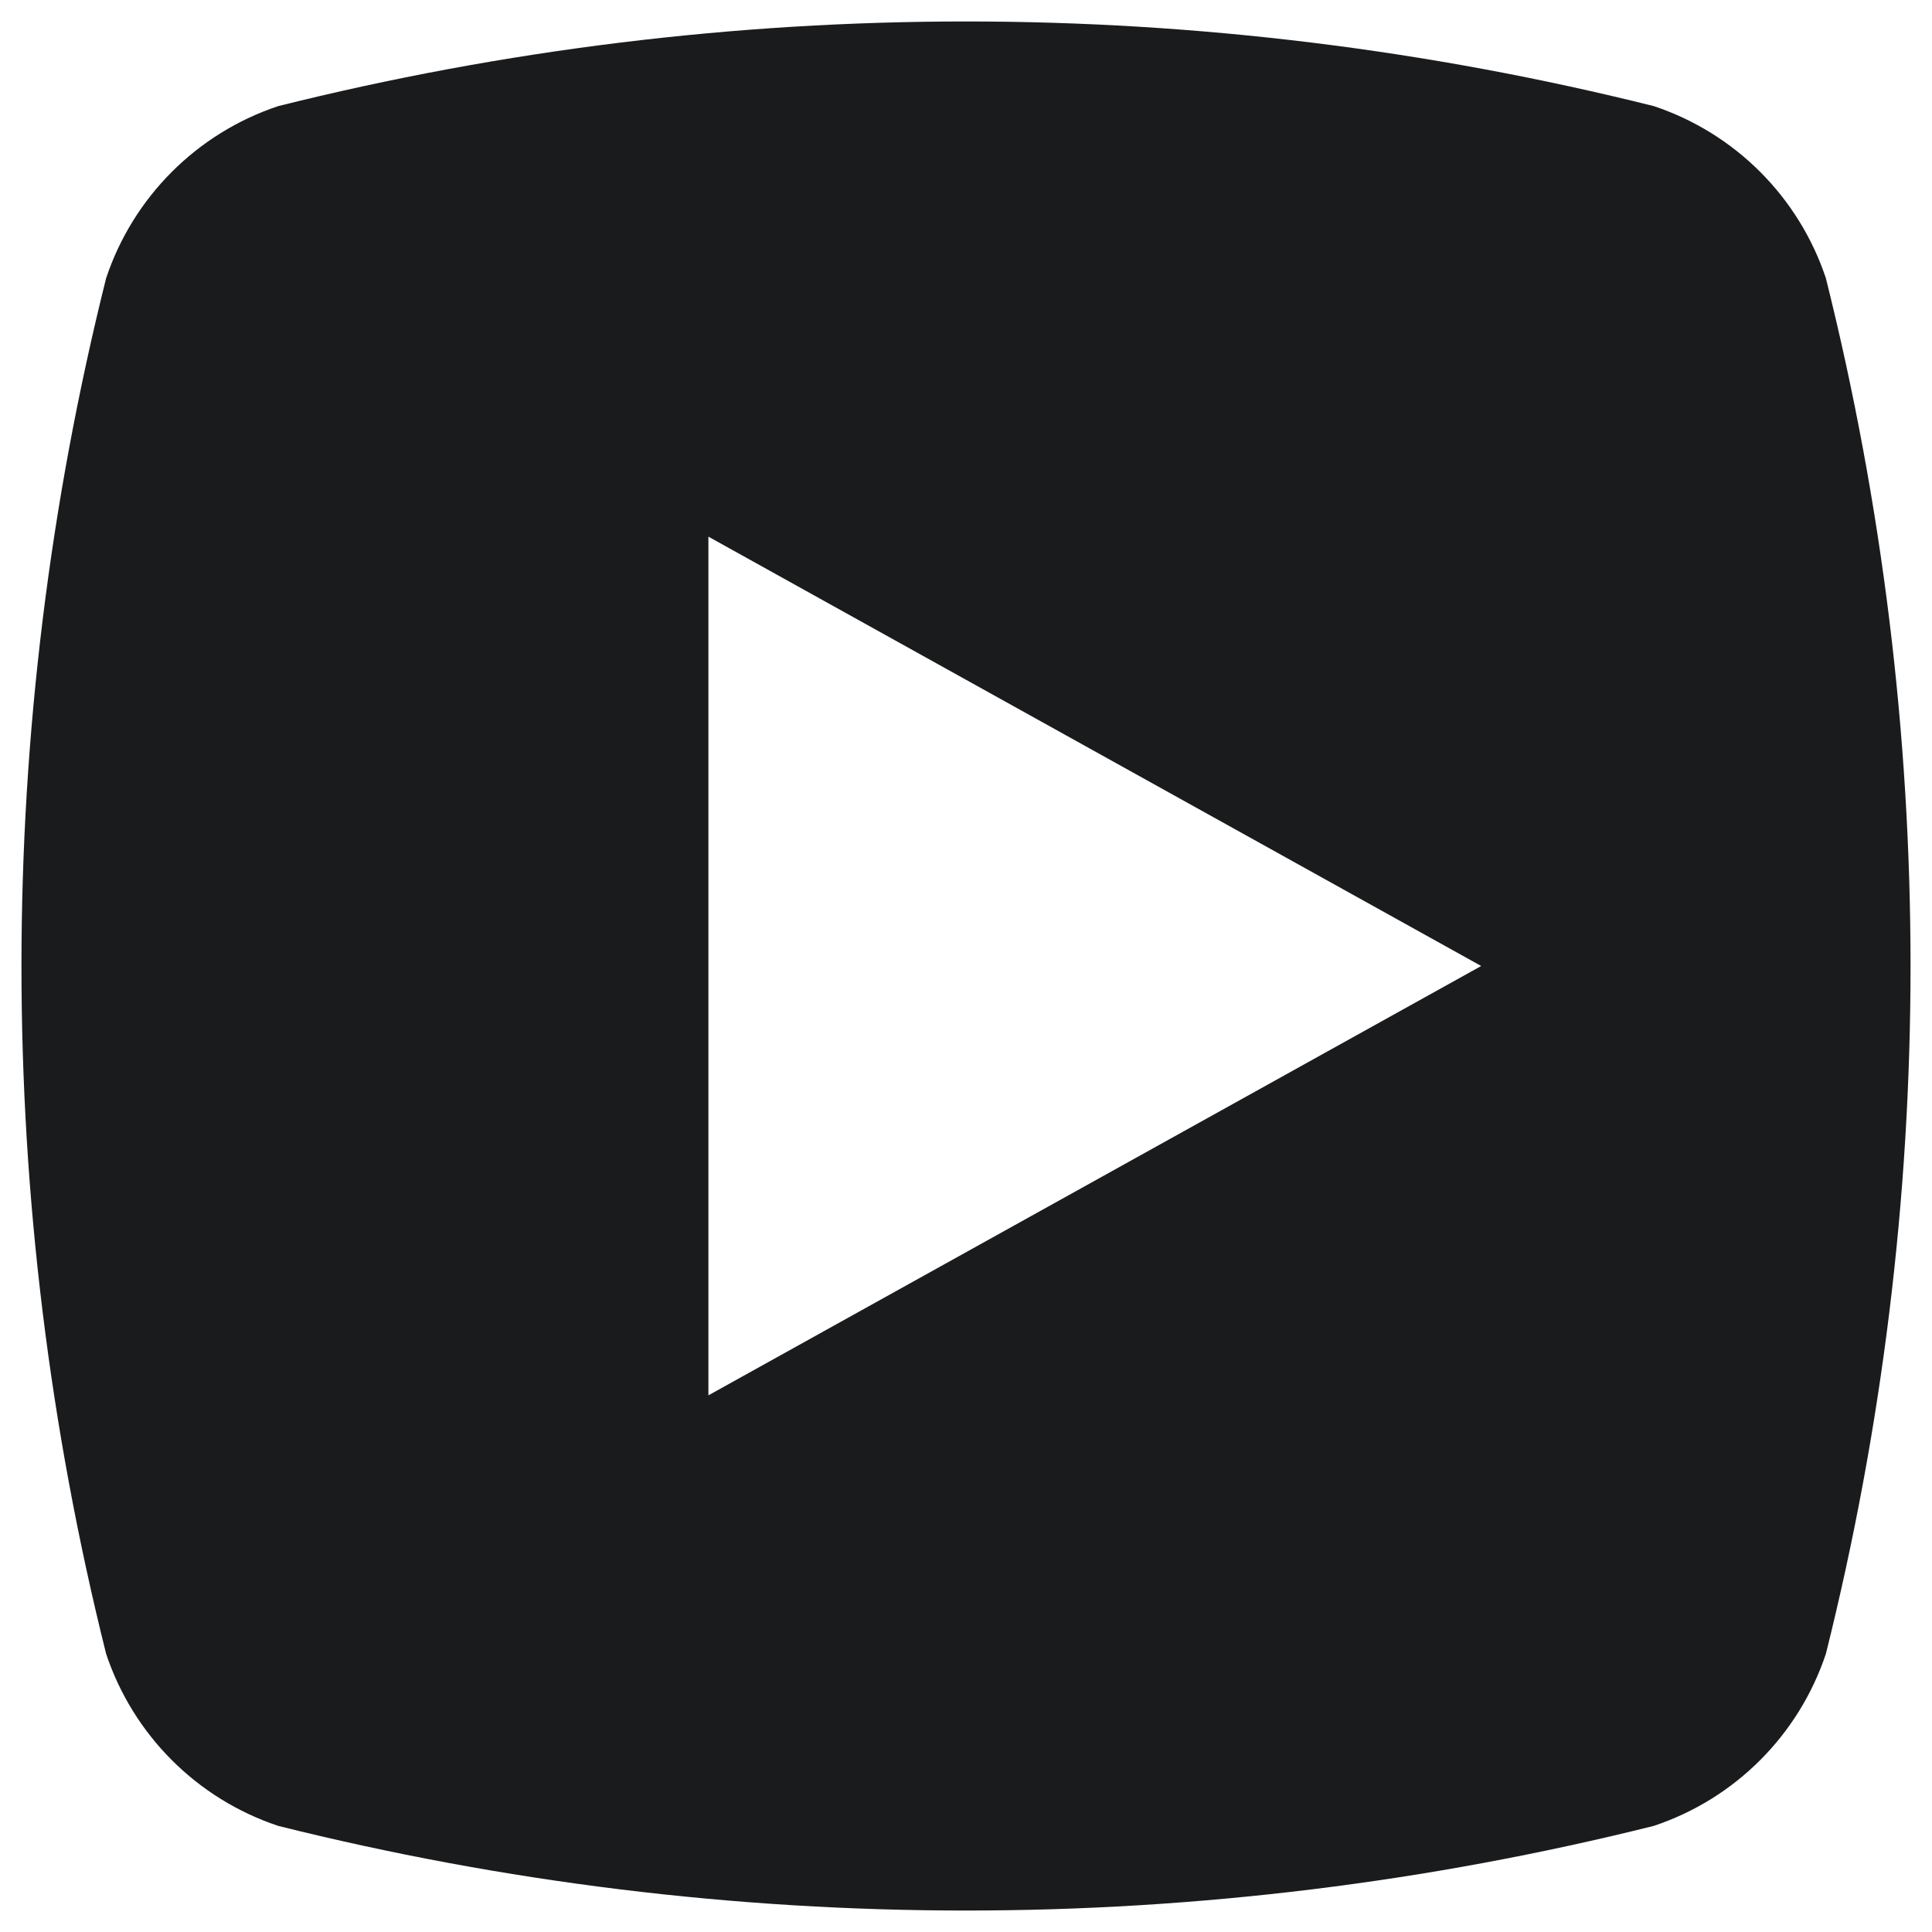
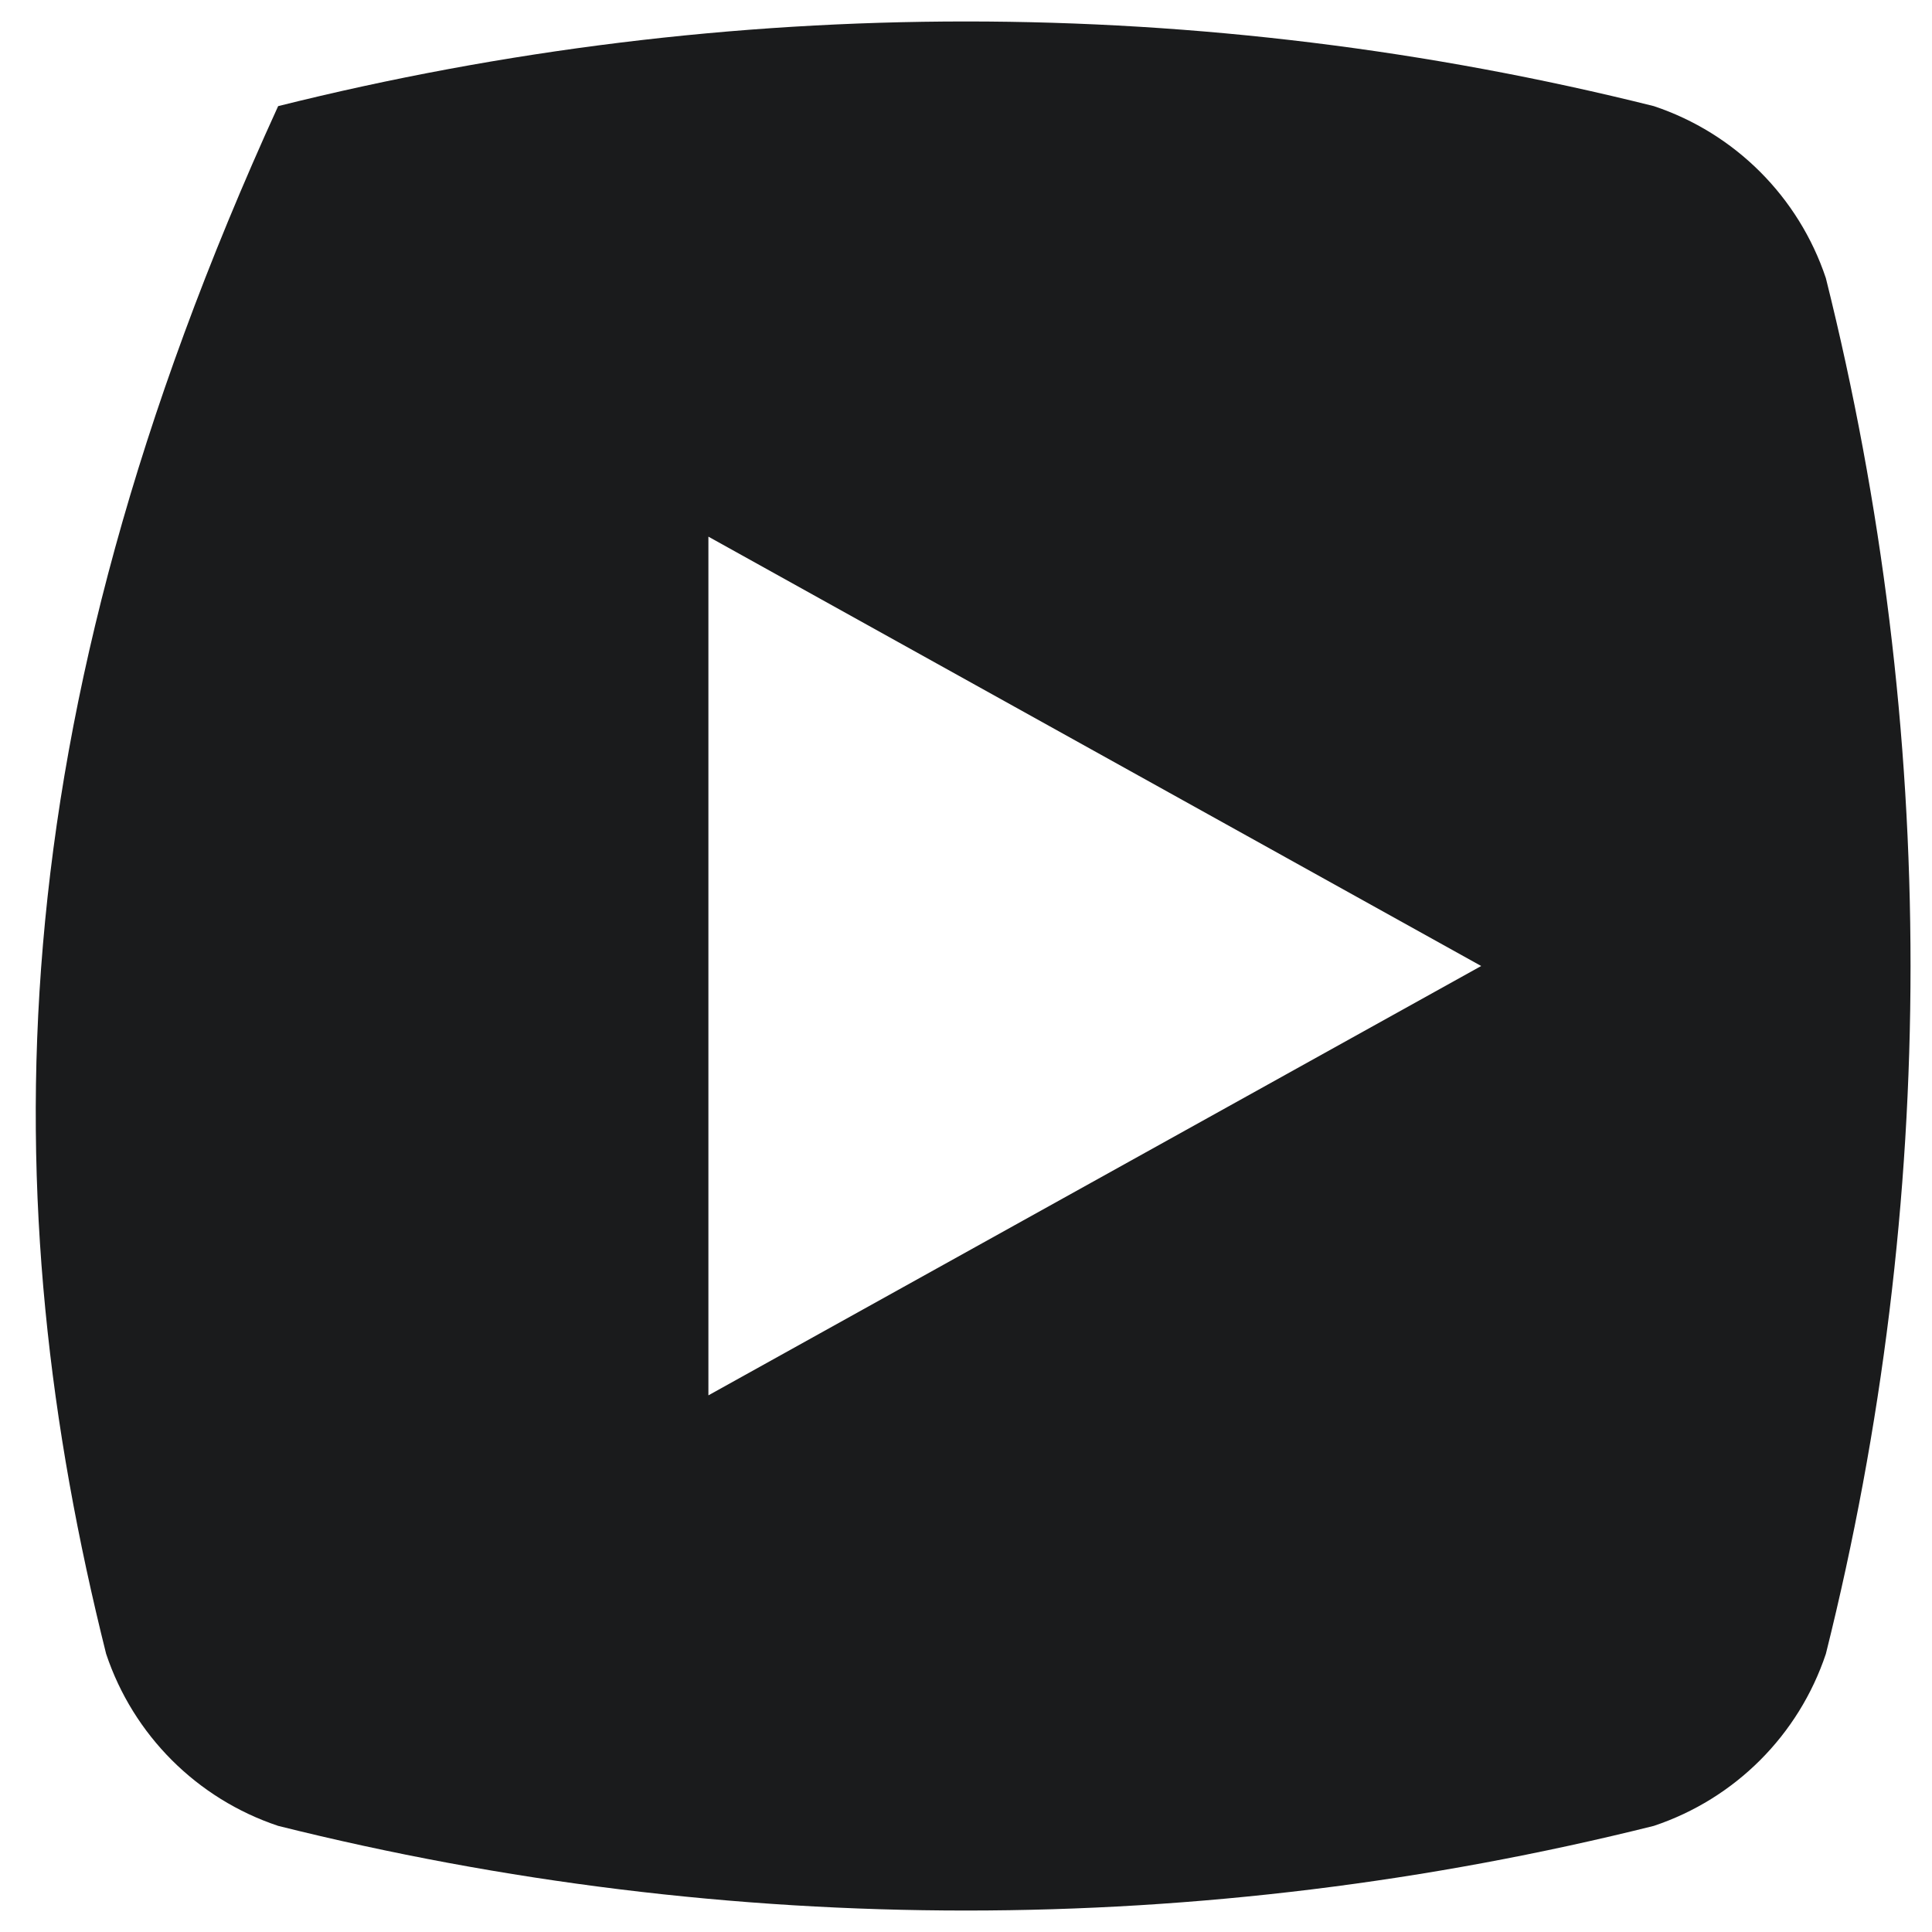
<svg xmlns="http://www.w3.org/2000/svg" width="30" height="30" viewBox="0 0 30 30" fill="none">
-   <path fill-rule="evenodd" clip-rule="evenodd" d="M4.319 1.648C3.058 2.069 2.069 3.058 1.648 4.319C-0.105 11.332 -0.105 18.668 1.648 25.681C2.069 26.942 3.058 27.931 4.319 28.352C11.332 30.105 18.668 30.105 25.681 28.352C26.942 27.931 27.931 26.942 28.352 25.681C30.105 18.668 30.105 11.332 28.352 4.319C27.931 3.058 26.942 2.069 25.681 1.648C18.668 -0.105 11.332 -0.105 4.319 1.648ZM23 15L11 21.667V8.333L23 15Z" fill="#1A1B1C" />
+   <path fill-rule="evenodd" clip-rule="evenodd" d="M4.319 1.648C-0.105 11.332 -0.105 18.668 1.648 25.681C2.069 26.942 3.058 27.931 4.319 28.352C11.332 30.105 18.668 30.105 25.681 28.352C26.942 27.931 27.931 26.942 28.352 25.681C30.105 18.668 30.105 11.332 28.352 4.319C27.931 3.058 26.942 2.069 25.681 1.648C18.668 -0.105 11.332 -0.105 4.319 1.648ZM23 15L11 21.667V8.333L23 15Z" fill="#1A1B1C" />
</svg>